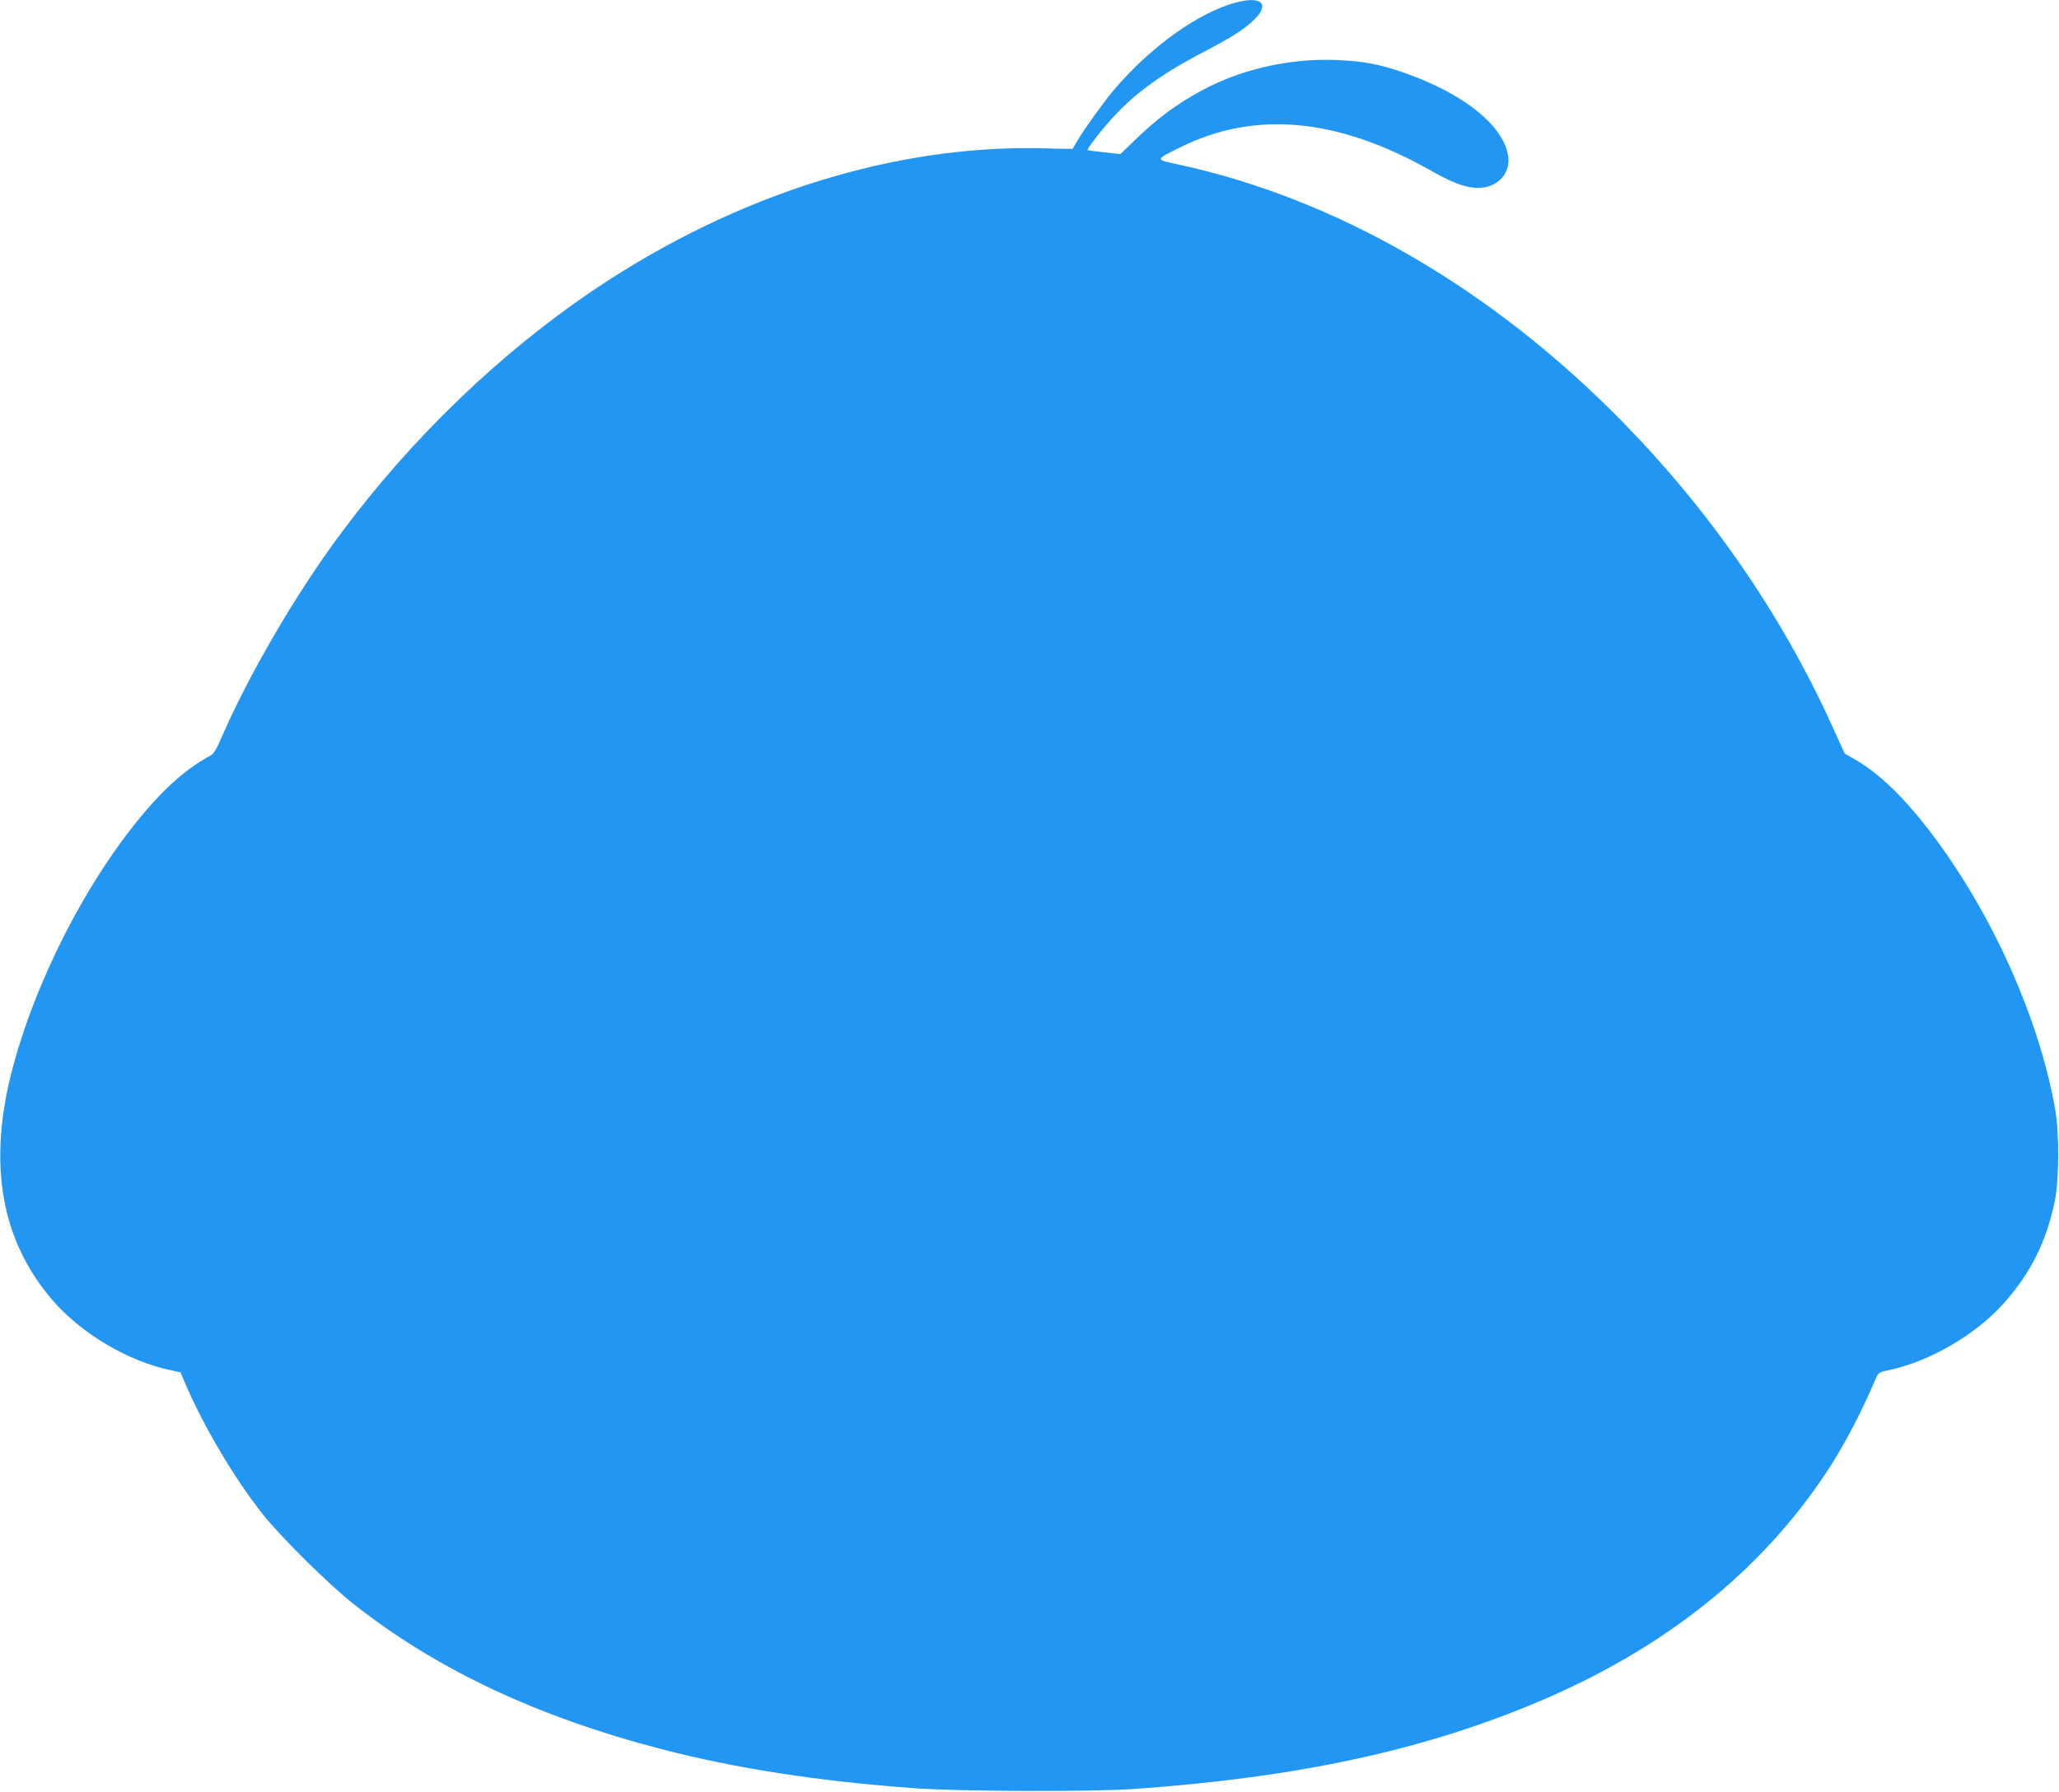
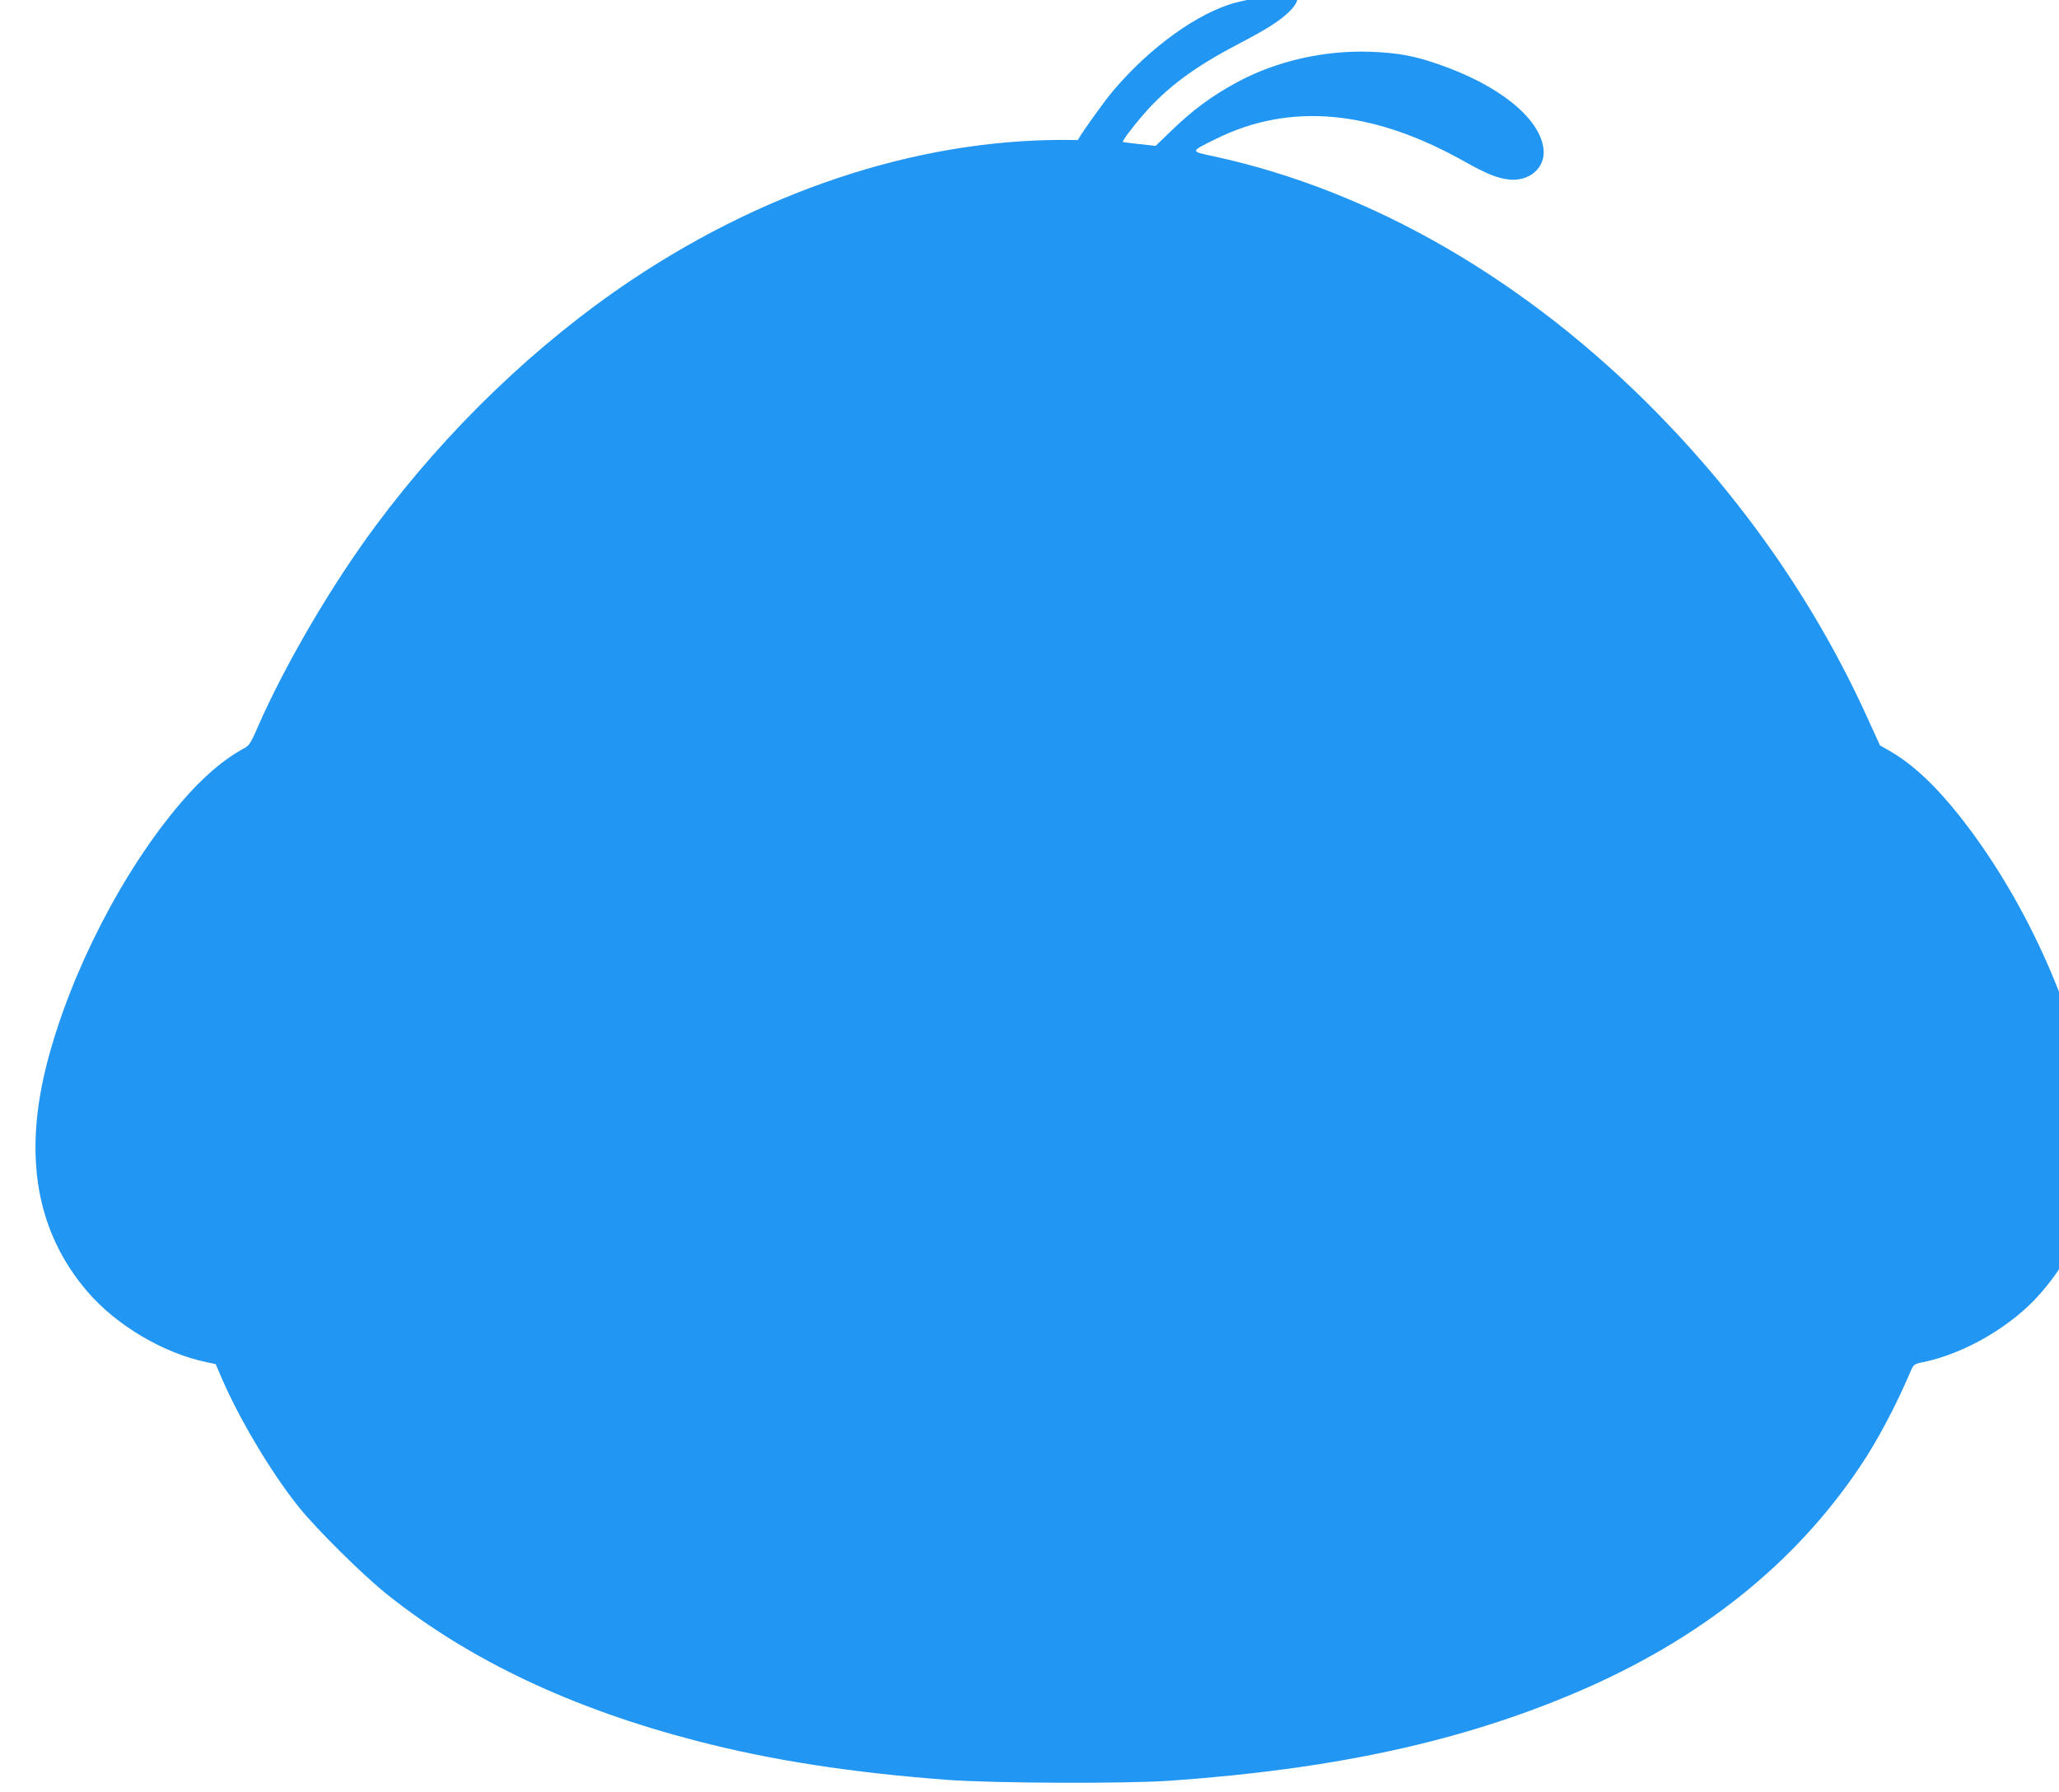
<svg xmlns="http://www.w3.org/2000/svg" version="1.0" width="1280pt" height="1114pt" viewBox="0 0 1280 1114" preserveAspectRatio="xMidYMid meet">
  <g transform="translate(0,1114) scale(0.1,-0.1)" fill="#2196f3" stroke="none">
-     <path d="M7682 11124 c-234 -63 -530 -275 -760 -546 -55 -65 -183 -242 -222 -309 l-33 -55 -186 4 c-919 22 -1896 -284 -2771 -868 -591 -395 -1148 -929 -1593 -1529 -276 -371 -567 -870 -734 -1253 -37 -87 -54 -115 -77 -127 -137 -74 -266 -185 -400 -342 -361 -422 -684 -1050 -831 -1613 -152 -585 -68 -1059 252 -1430 179 -208 472 -381 739 -436 l56 -12 26 -61 c111 -264 311 -602 486 -822 113 -142 408 -434 560 -554 510 -405 1142 -704 1916 -905 461 -120 962 -198 1565 -243 287 -21 1106 -24 1380 -5 1020 72 1807 243 2525 549 768 327 1361 800 1768 1410 105 156 220 374 310 585 19 44 22 47 77 58 262 54 556 226 731 428 160 183 253 370 306 615 29 136 31 430 4 582 -105 593 -421 1278 -818 1777 -152 190 -290 318 -429 398 l-61 35 -83 182 c-312 685 -752 1322 -1295 1877 -812 830 -1778 1390 -2763 1603 -149 32 -149 28 10 107 462 230 975 183 1548 -139 137 -77 202 -103 275 -112 131 -15 232 76 216 194 -26 190 -275 391 -648 521 -151 53 -252 72 -423 79 -289 11 -590 -57 -835 -190 -160 -87 -275 -172 -420 -313 l-85 -82 -100 11 c-55 6 -102 12 -103 13 -7 5 56 89 127 171 146 168 315 294 584 435 189 99 261 145 324 206 100 98 44 149 -115 106z" />
+     <path d="M7682 11124 c-234 -63 -530 -275 -760 -546 -55 -65 -183 -242 -222 -309 c-919 22 -1896 -284 -2771 -868 -591 -395 -1148 -929 -1593 -1529 -276 -371 -567 -870 -734 -1253 -37 -87 -54 -115 -77 -127 -137 -74 -266 -185 -400 -342 -361 -422 -684 -1050 -831 -1613 -152 -585 -68 -1059 252 -1430 179 -208 472 -381 739 -436 l56 -12 26 -61 c111 -264 311 -602 486 -822 113 -142 408 -434 560 -554 510 -405 1142 -704 1916 -905 461 -120 962 -198 1565 -243 287 -21 1106 -24 1380 -5 1020 72 1807 243 2525 549 768 327 1361 800 1768 1410 105 156 220 374 310 585 19 44 22 47 77 58 262 54 556 226 731 428 160 183 253 370 306 615 29 136 31 430 4 582 -105 593 -421 1278 -818 1777 -152 190 -290 318 -429 398 l-61 35 -83 182 c-312 685 -752 1322 -1295 1877 -812 830 -1778 1390 -2763 1603 -149 32 -149 28 10 107 462 230 975 183 1548 -139 137 -77 202 -103 275 -112 131 -15 232 76 216 194 -26 190 -275 391 -648 521 -151 53 -252 72 -423 79 -289 11 -590 -57 -835 -190 -160 -87 -275 -172 -420 -313 l-85 -82 -100 11 c-55 6 -102 12 -103 13 -7 5 56 89 127 171 146 168 315 294 584 435 189 99 261 145 324 206 100 98 44 149 -115 106z" />
  </g>
</svg>